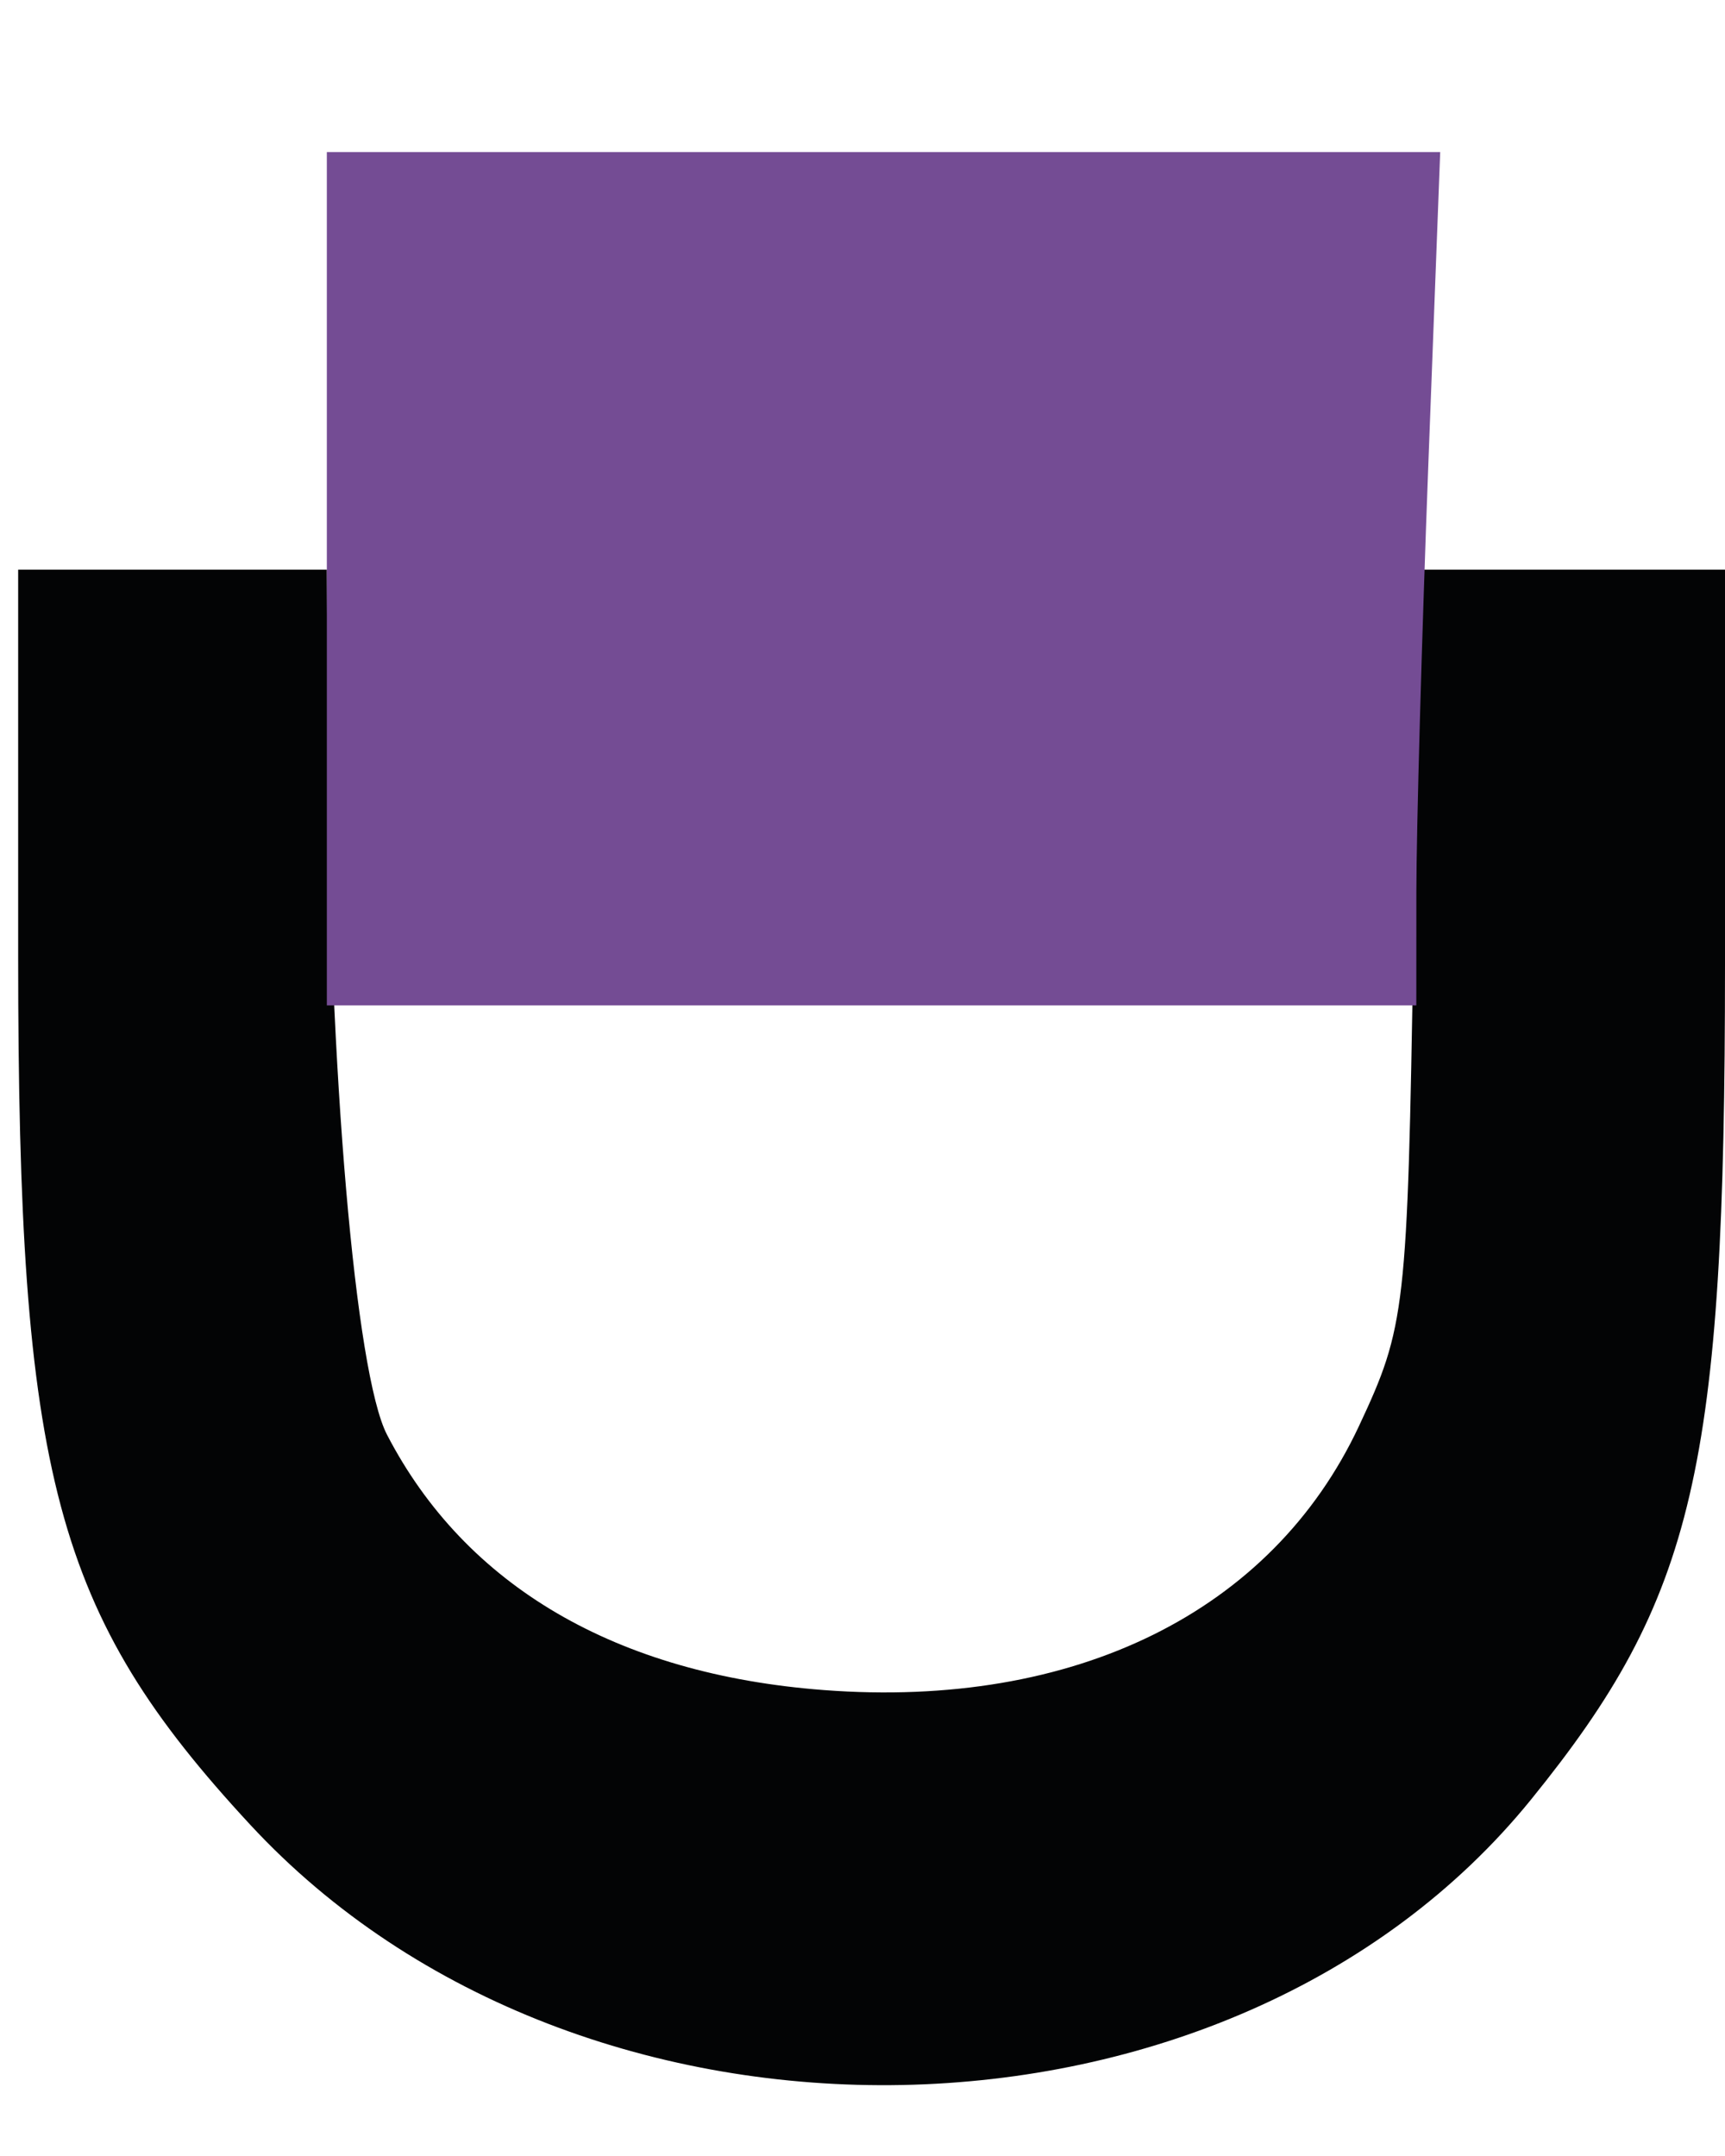
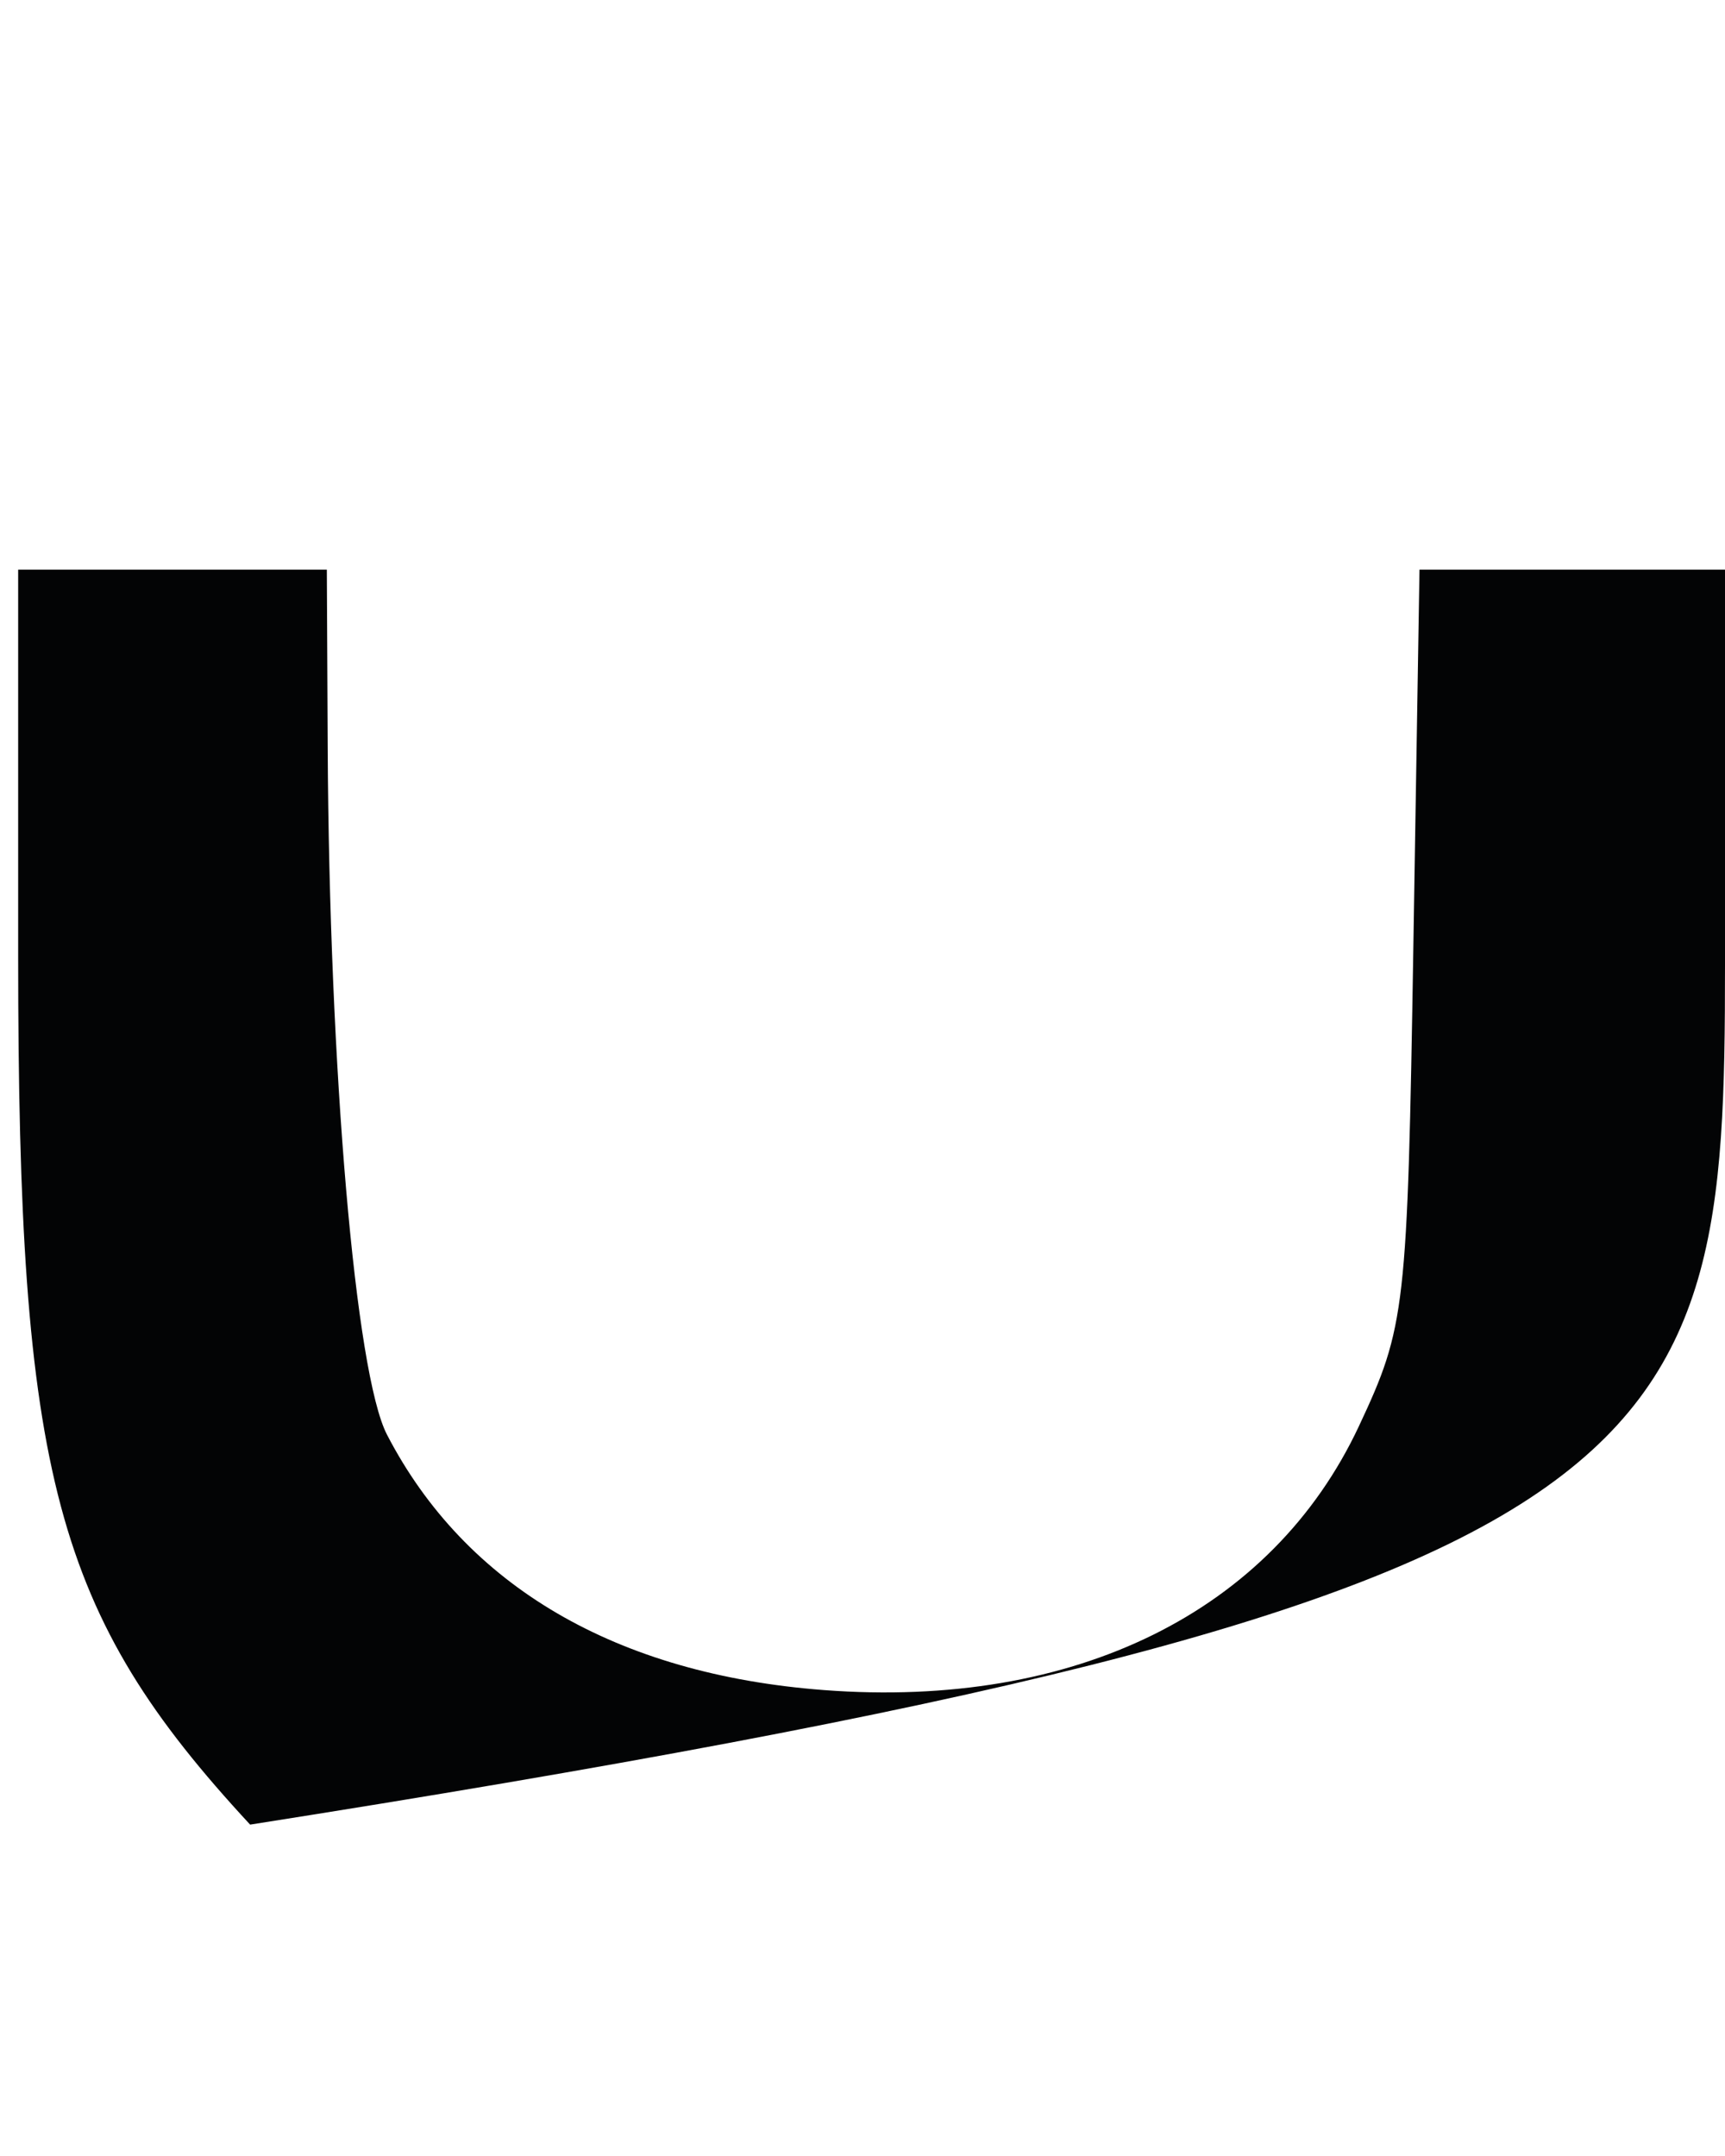
<svg xmlns="http://www.w3.org/2000/svg" width="24" height="30" version="1.1" id="Layer_1" x="0px" y="0px" viewBox="0 0 95 118" style="enable-background:new 0 0 95 118;">
  <g>
-     <path d="M 1 52.290 C 1 80.939, 3.022 88.509, 13.775 100.123 C 32.014 119.824, 67.790 119.126, 84.316 98.745 C 93.352 87.603, 95 80.513, 95 52.790 L 95 31 86.587 31 L 78.175 31 77.837 51.750 C 77.512 71.784, 77.408 72.696, 74.837 78.181 C 70.043 88.408, 59.199 93.758, 45.382 92.713 C 33.951 91.848, 25.637 86.989, 21.312 78.644 C 19.575 75.293, 18.133 58.550, 18.047 40.750 L 18 31 9.500 31 L 1 31 1 52.290" stroke="none" fill="#030405" fill-rule="evenodd" />
-     <path d="M 18 31.500 L 18 55 48 55 L 78 55 78.003 48.750 C 78.005 45.313, 78.301 34.737, 78.660 25.250 L 79.315 8 48.657 8 L 18 8 18 31.500" stroke="none" fill="#744c94" fill-rule="evenodd" />
+     <path d="M 1 52.290 C 1 80.939, 3.022 88.509, 13.775 100.123 C 93.352 87.603, 95 80.513, 95 52.790 L 95 31 86.587 31 L 78.175 31 77.837 51.750 C 77.512 71.784, 77.408 72.696, 74.837 78.181 C 70.043 88.408, 59.199 93.758, 45.382 92.713 C 33.951 91.848, 25.637 86.989, 21.312 78.644 C 19.575 75.293, 18.133 58.550, 18.047 40.750 L 18 31 9.500 31 L 1 31 1 52.290" stroke="none" fill="#030405" fill-rule="evenodd" />
  </g>
</svg>